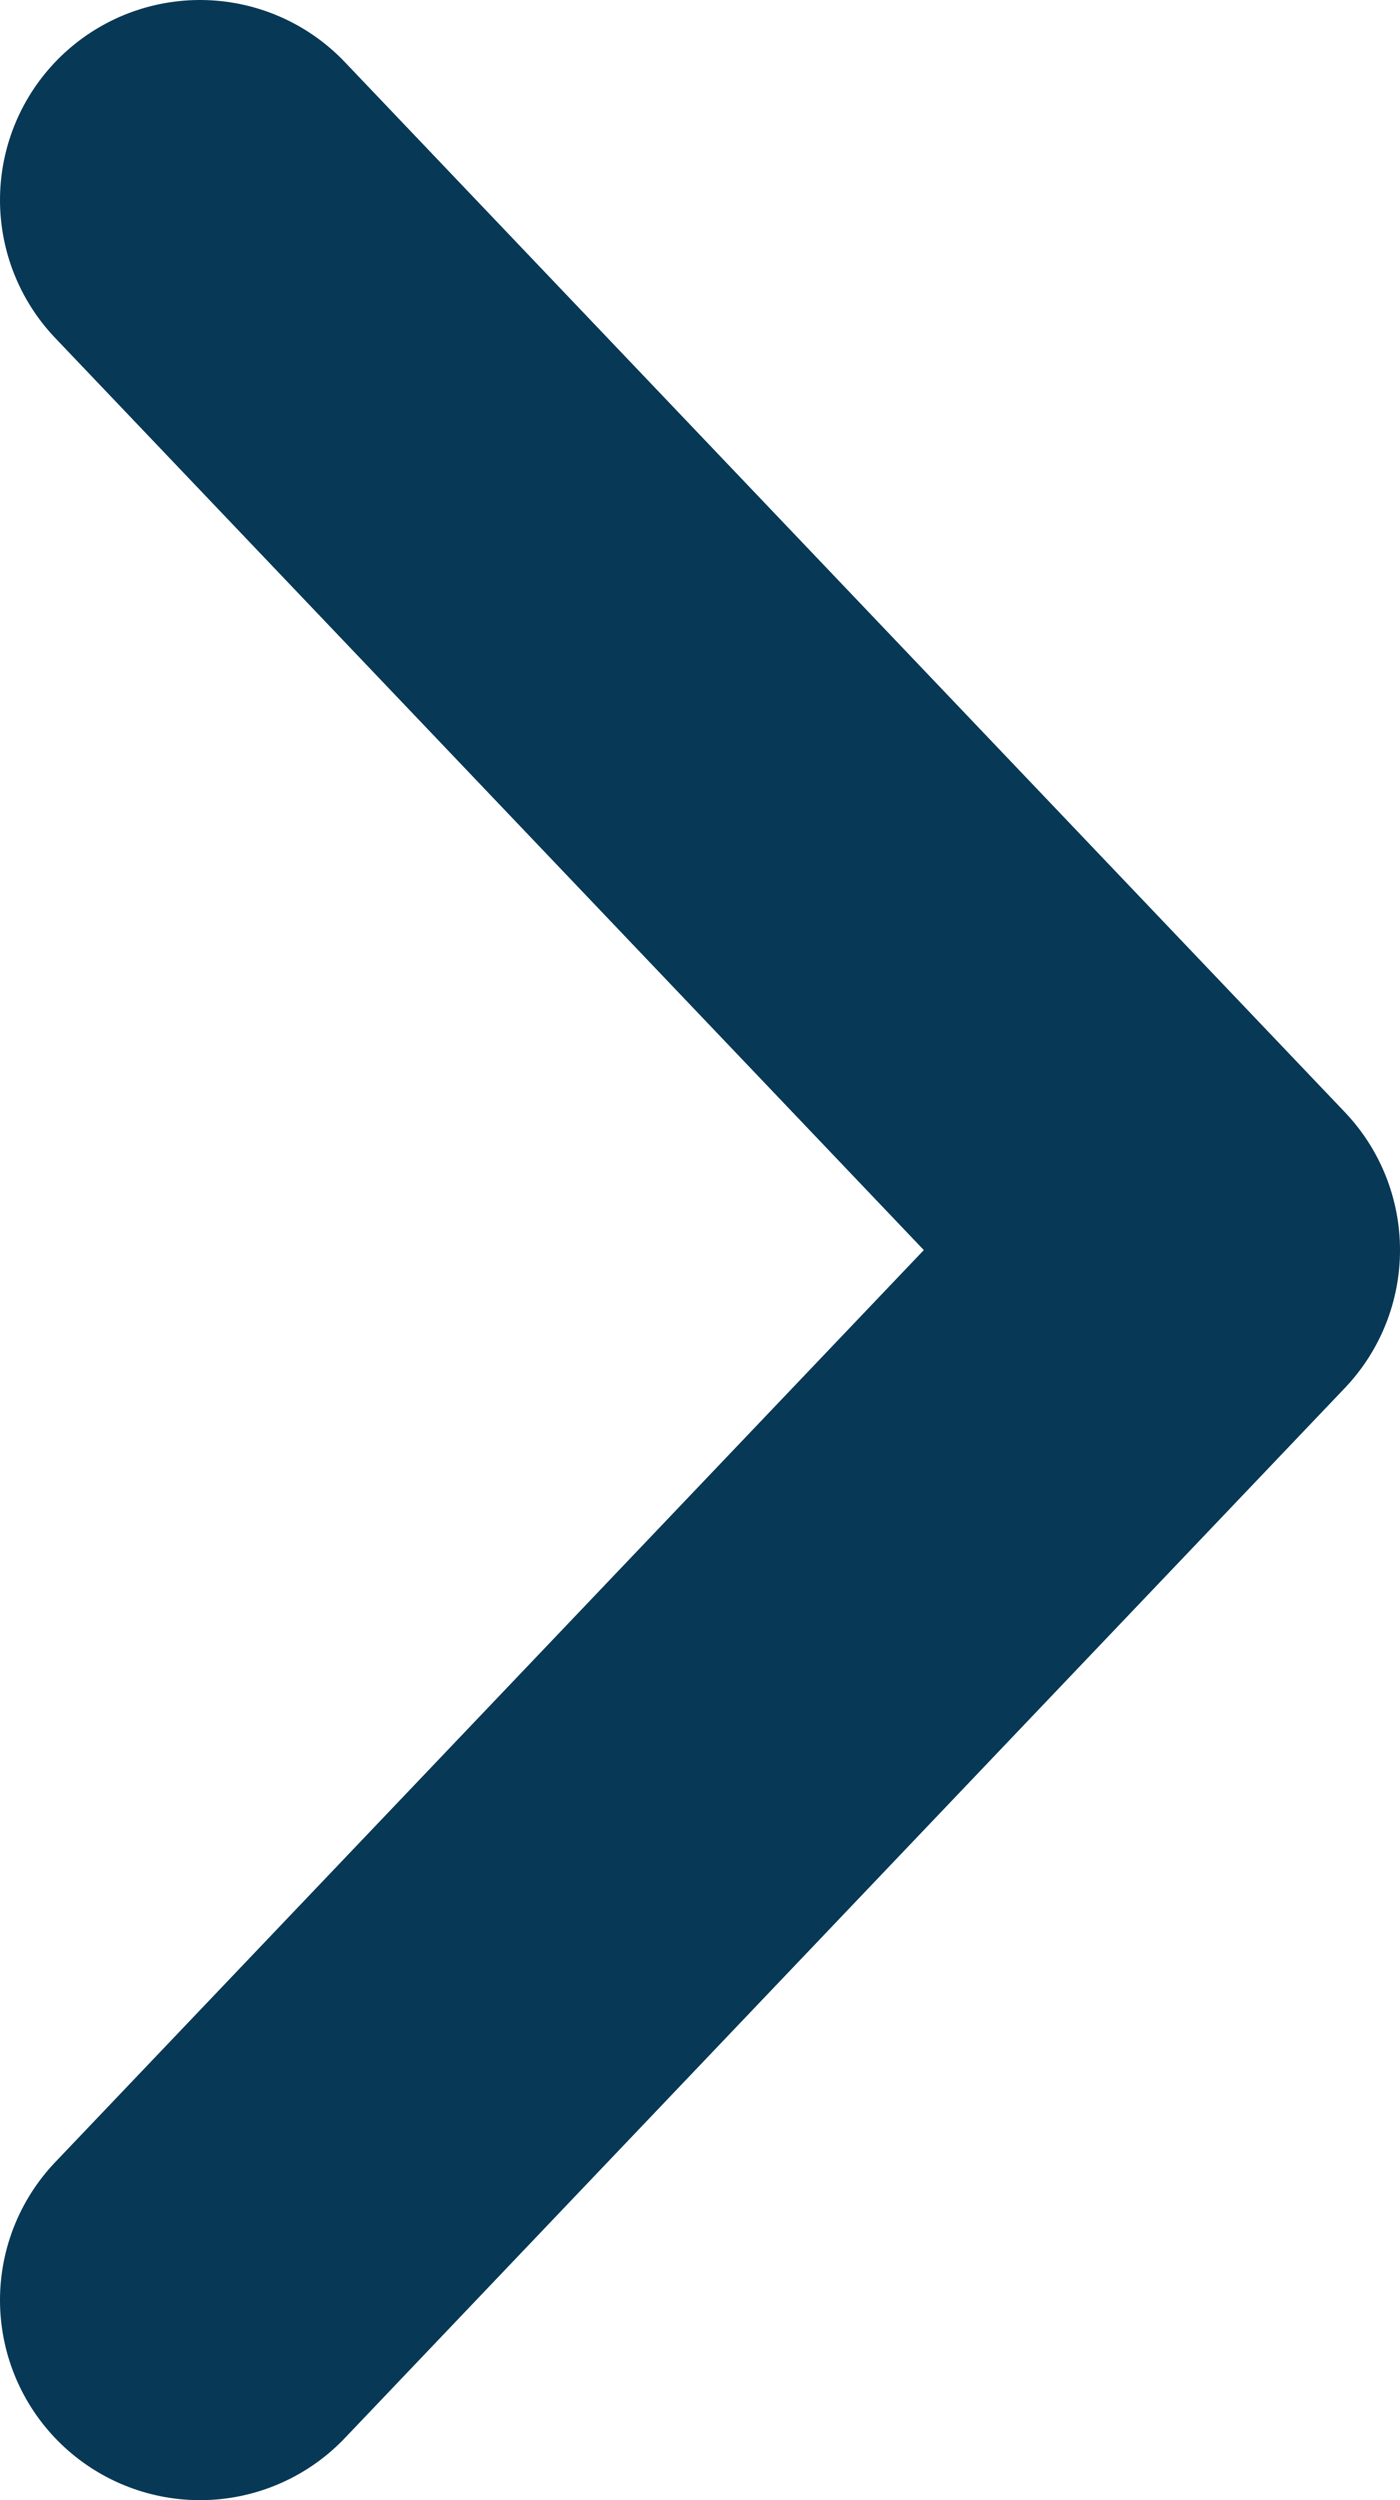
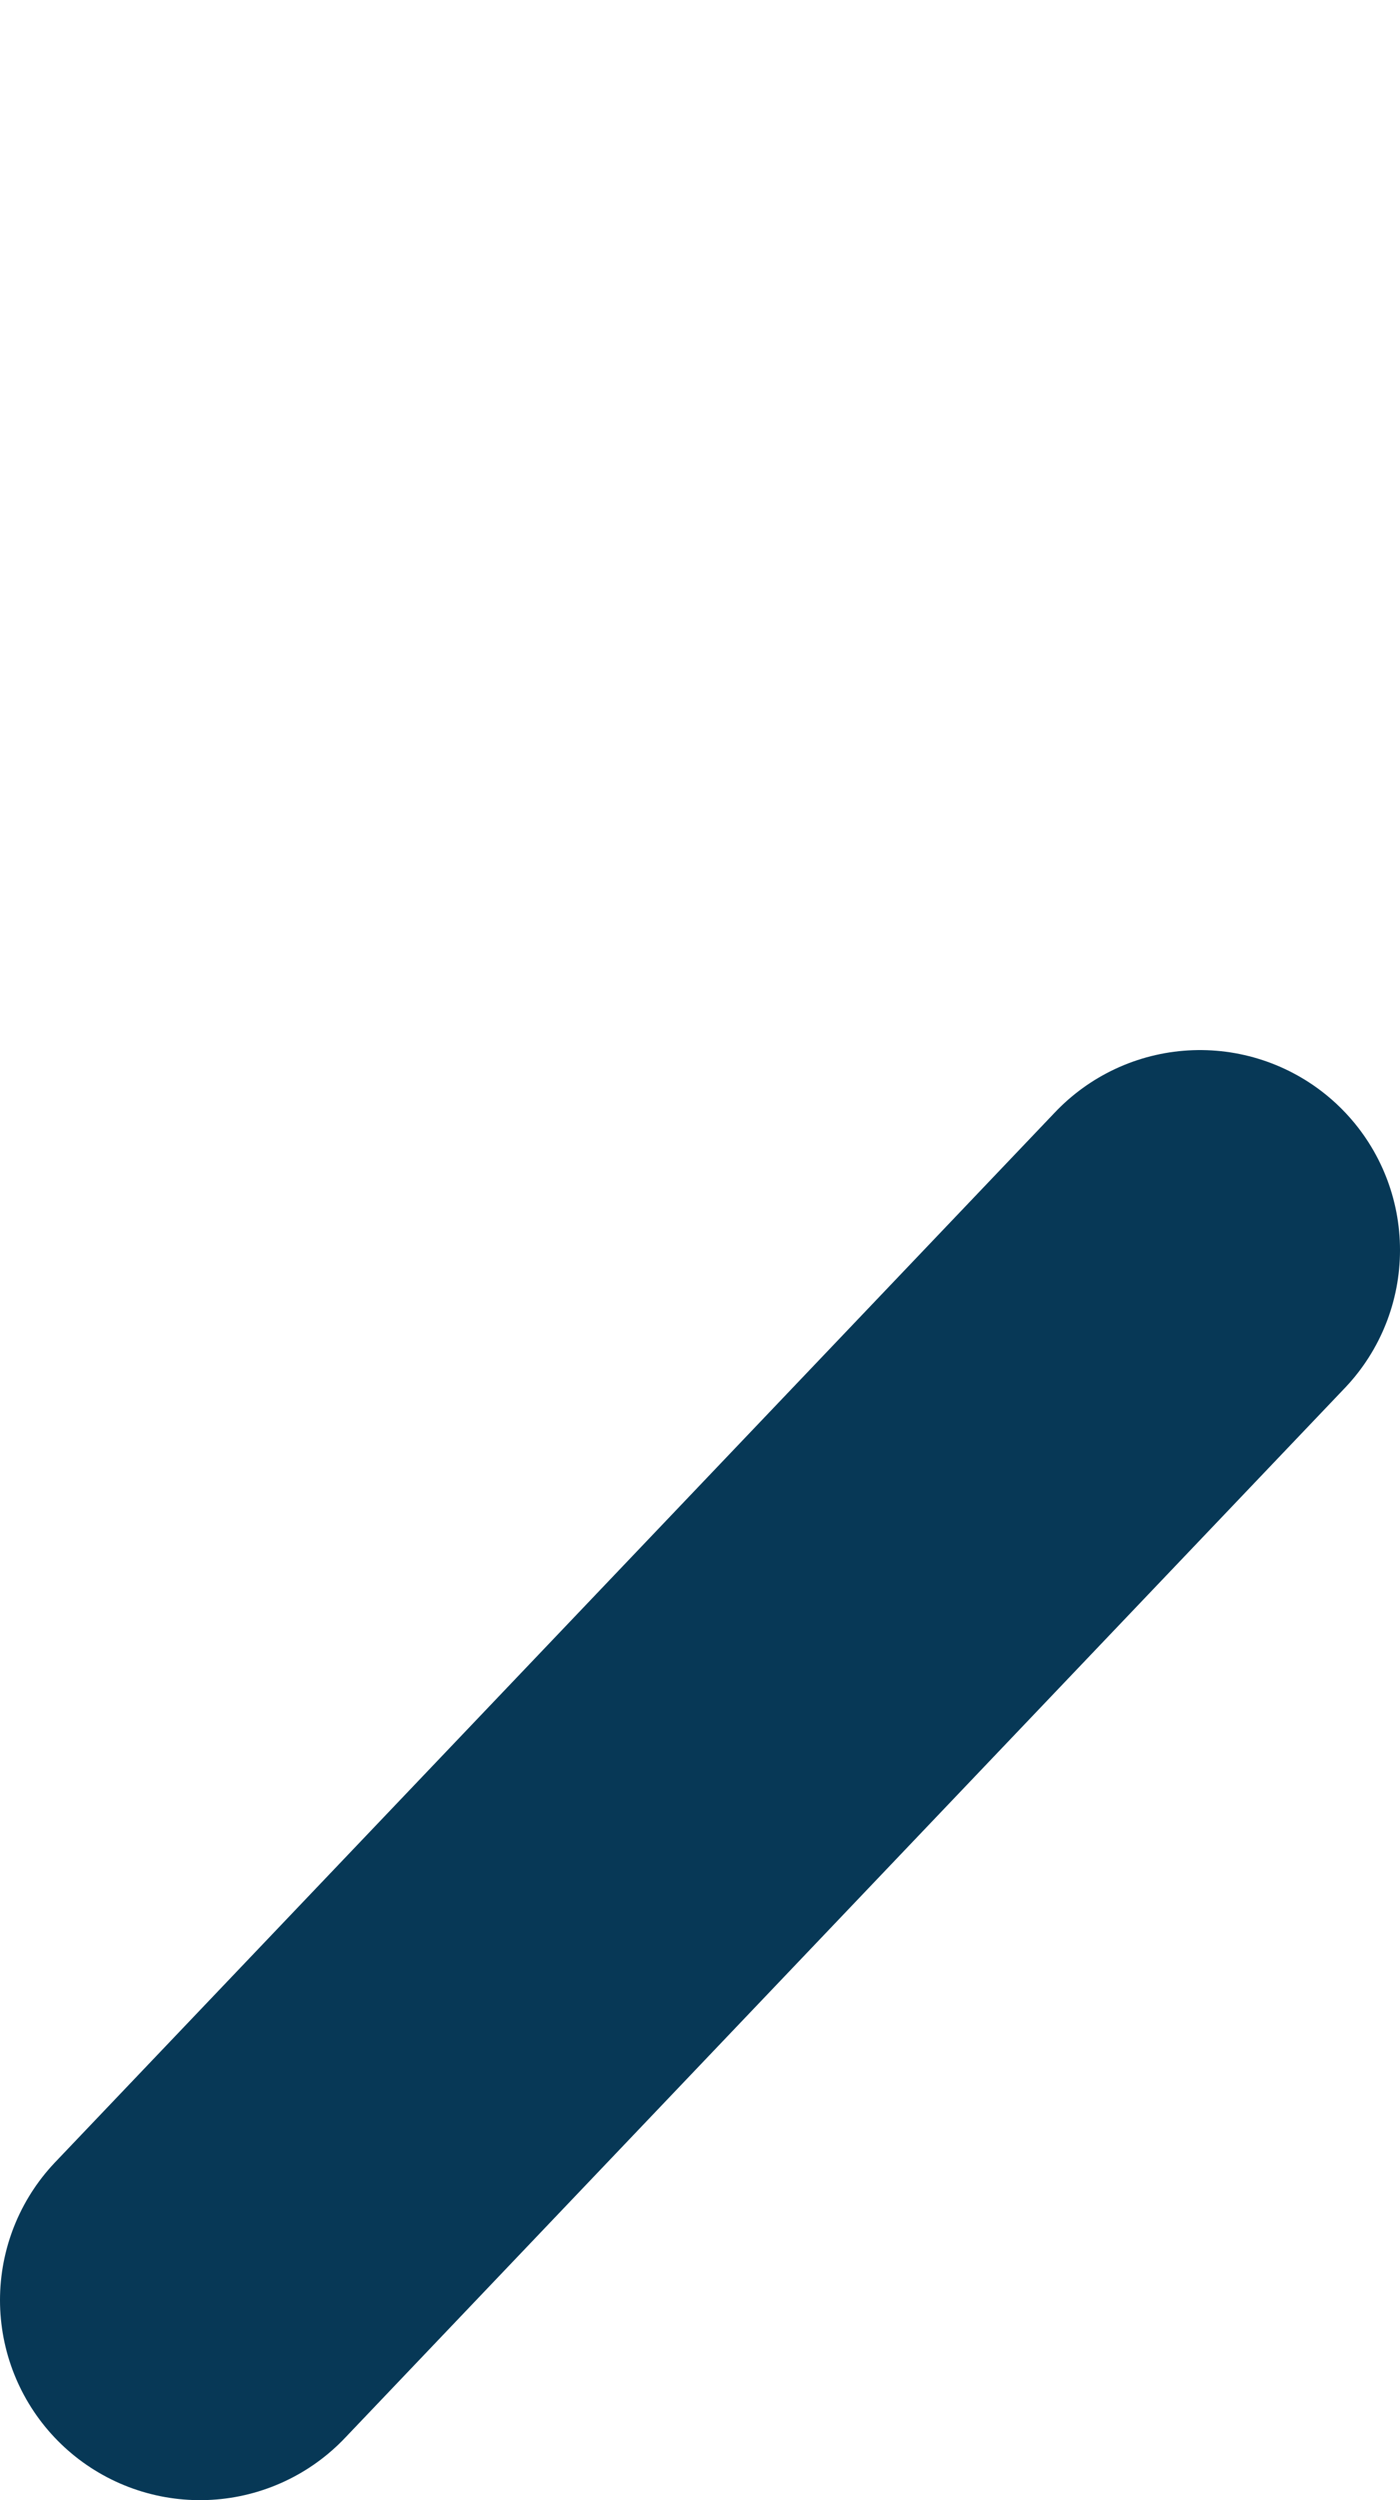
<svg xmlns="http://www.w3.org/2000/svg" width="14" height="25" viewBox="0 0 14 25" fill="none">
-   <path d="M2 23L12 12.5L2 2" stroke="#073856" stroke-width="4" stroke-linecap="round" stroke-linejoin="round" />
+   <path d="M2 23L12 12.5" stroke="#073856" stroke-width="4" stroke-linecap="round" stroke-linejoin="round" />
</svg>